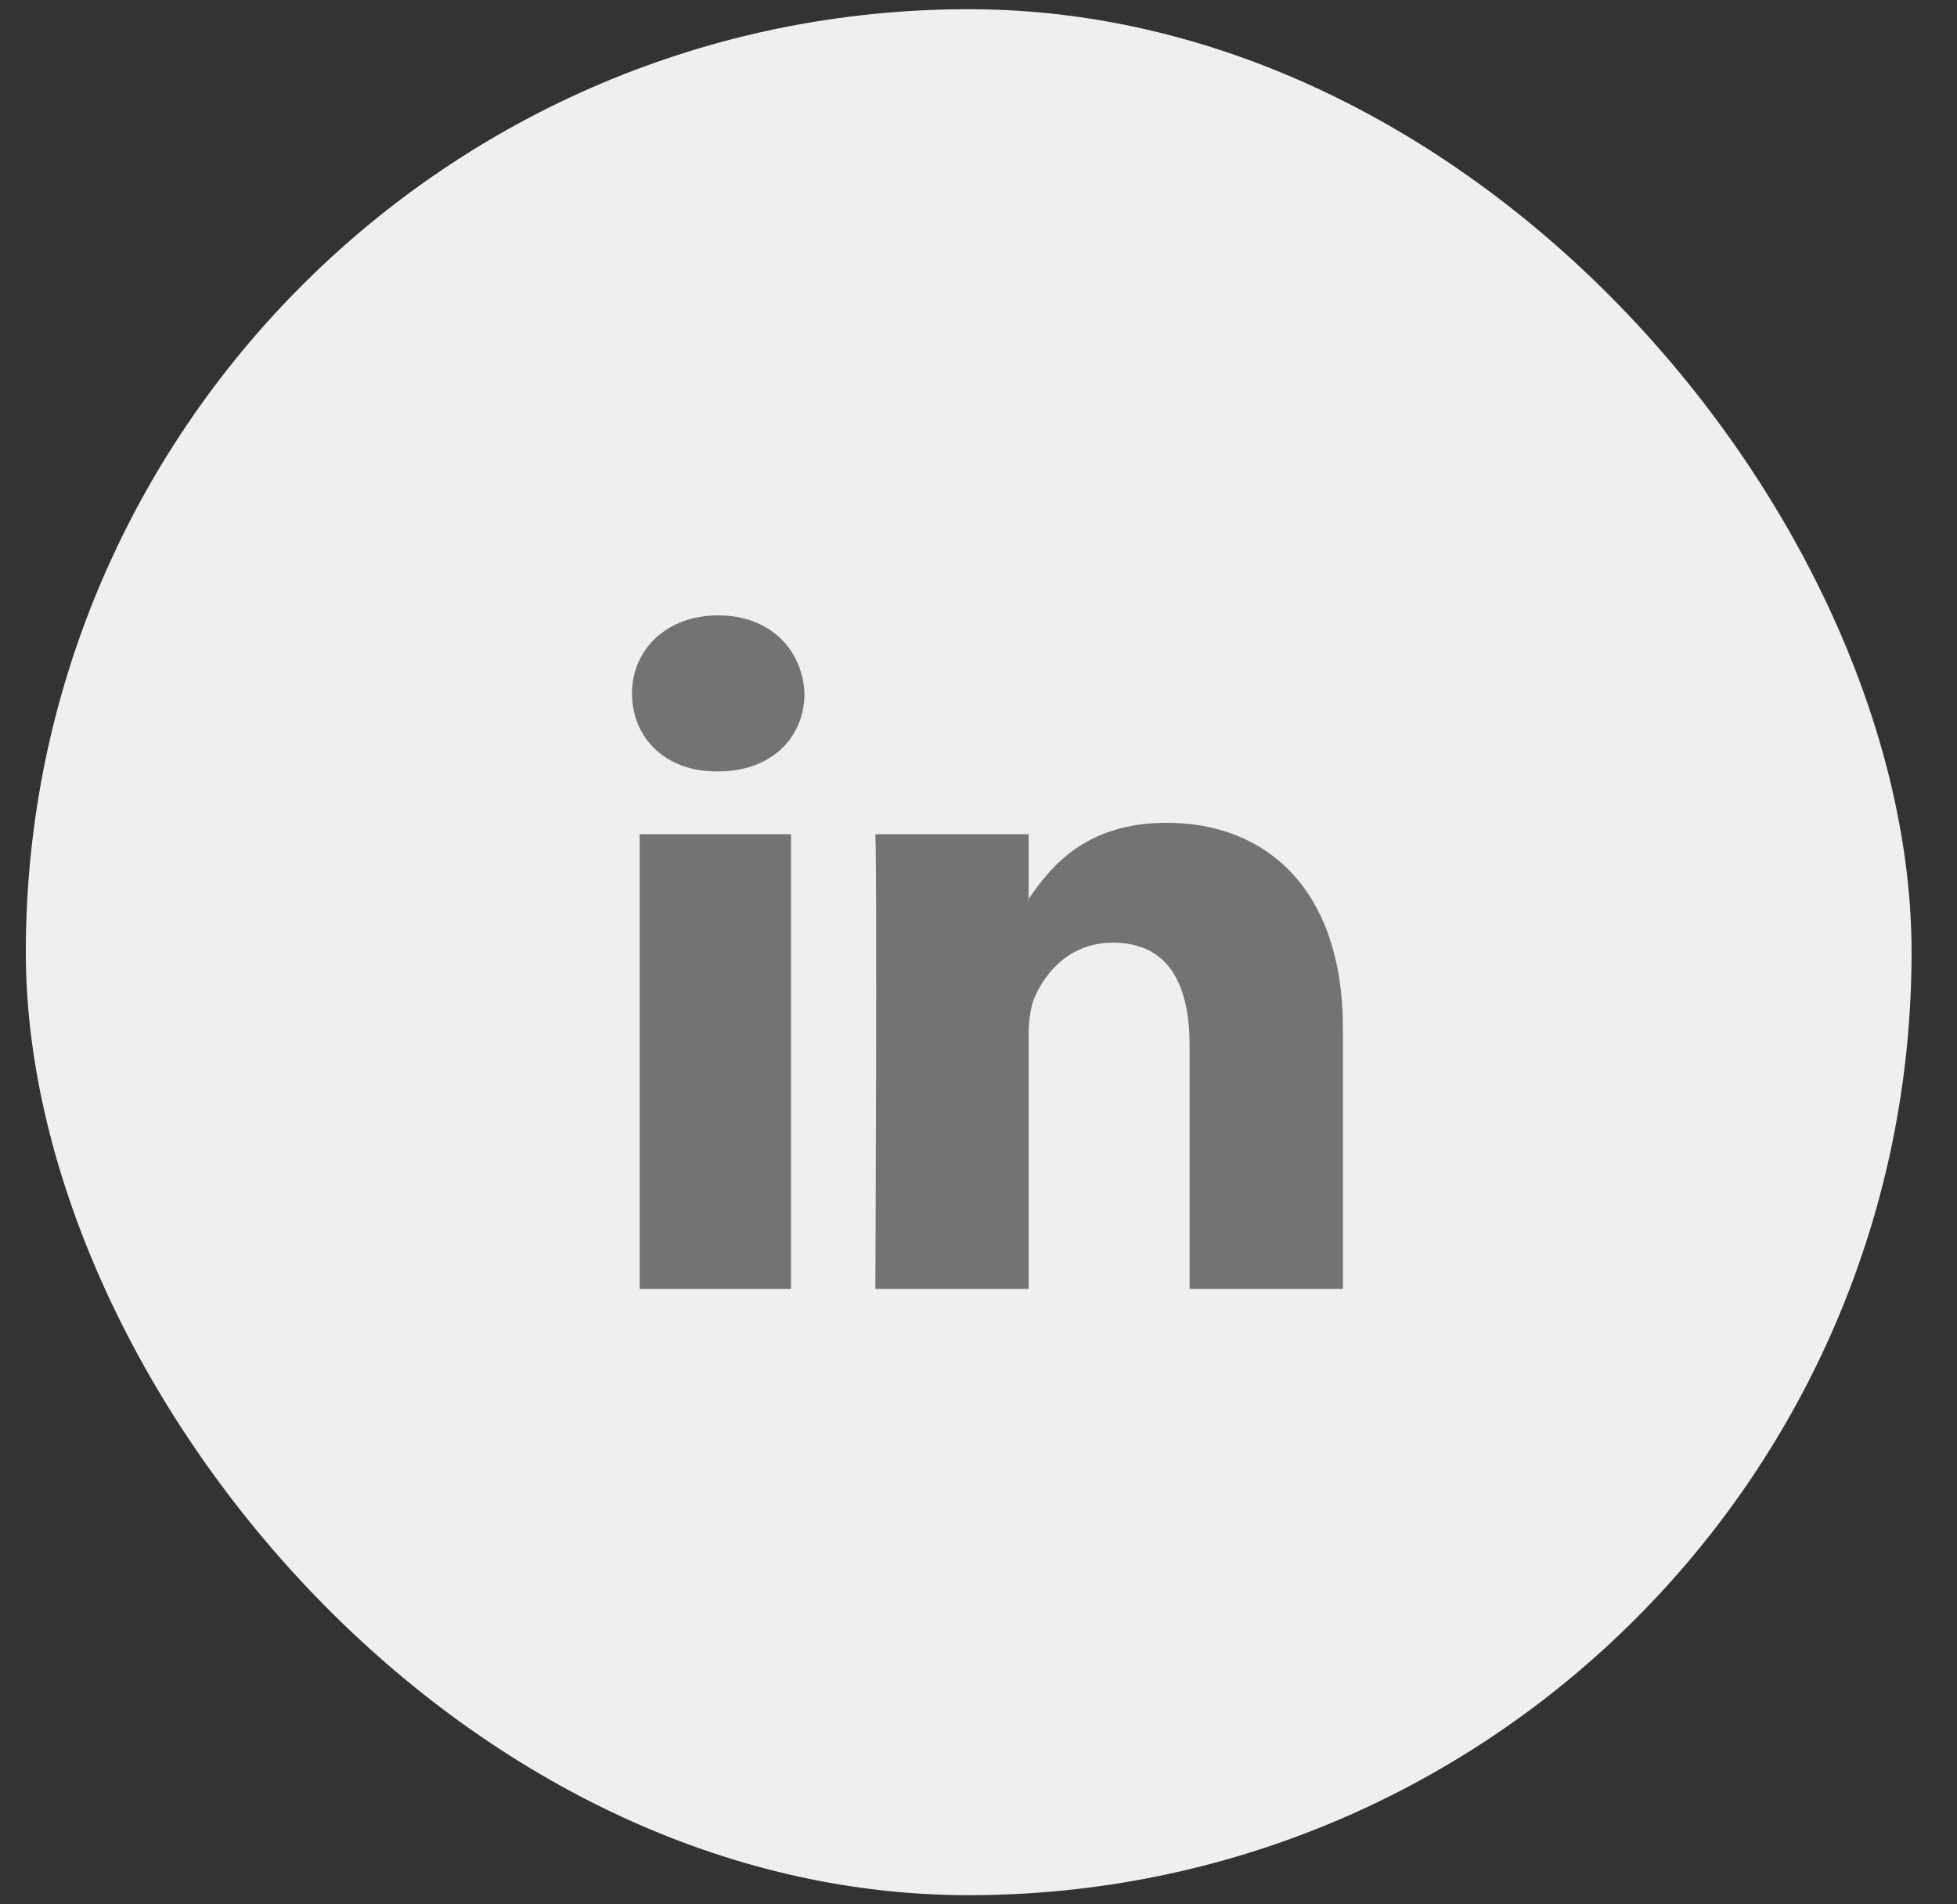
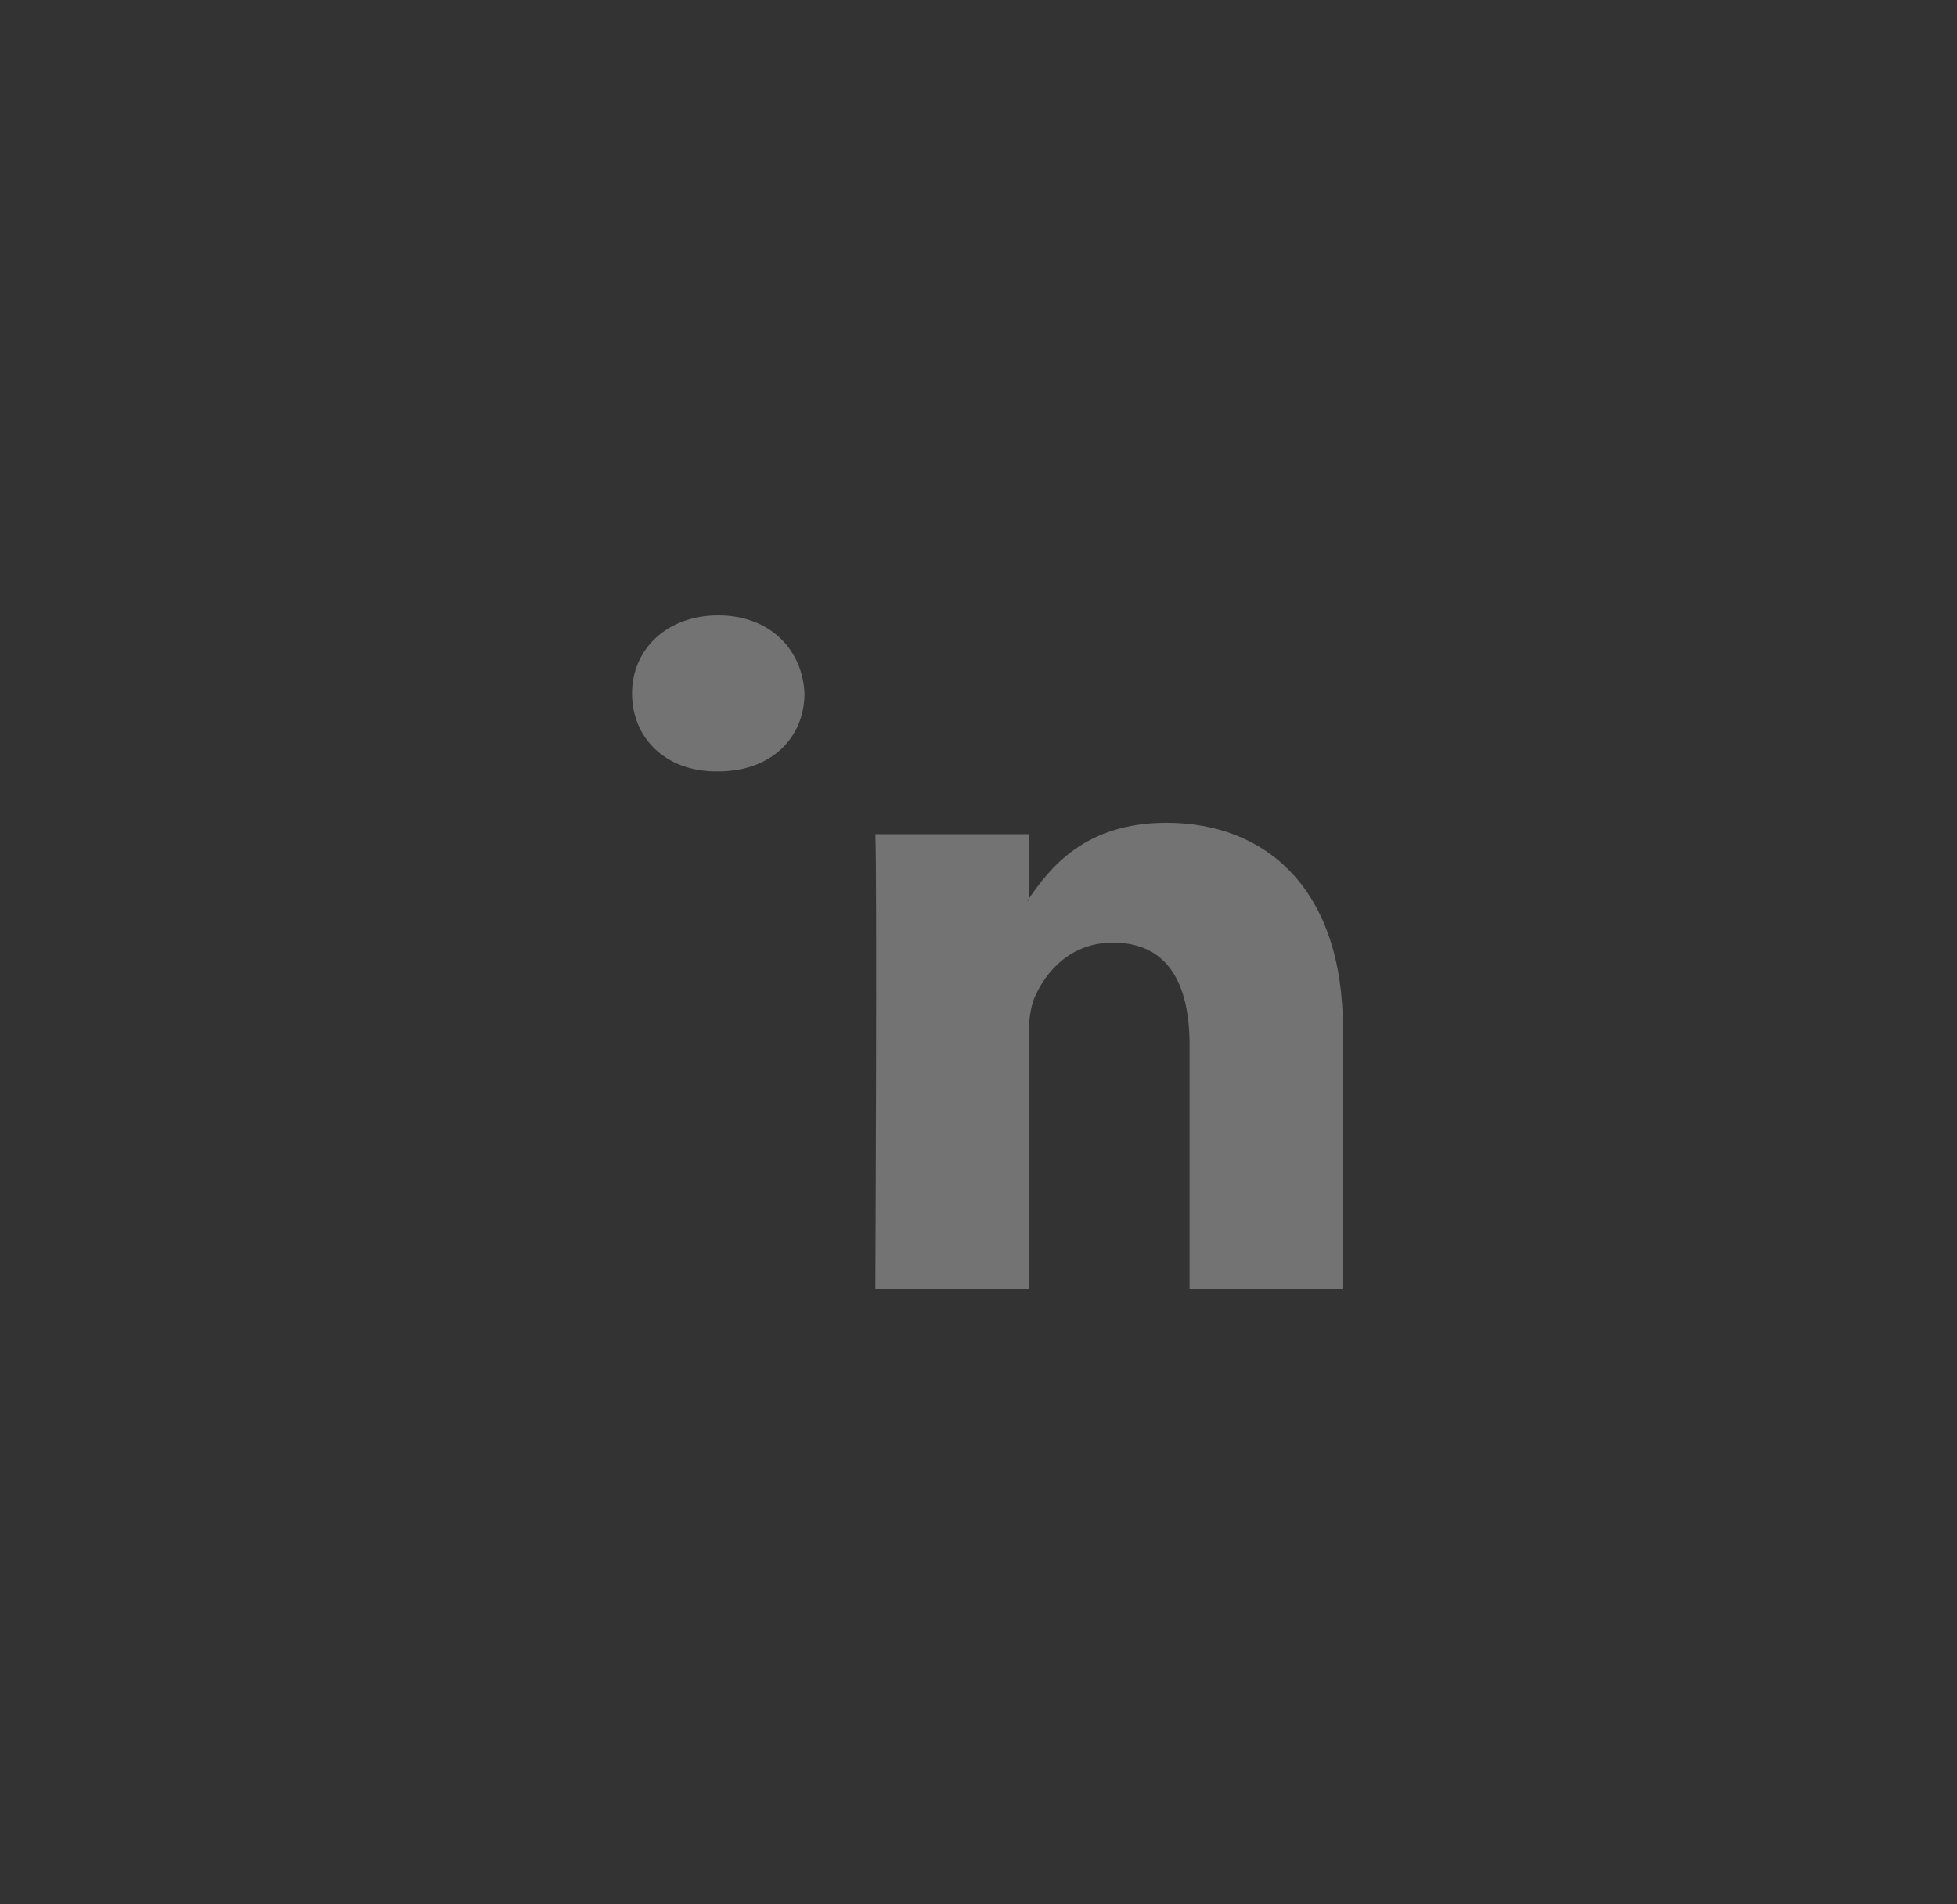
<svg xmlns="http://www.w3.org/2000/svg" width="37" height="36" viewBox="0 0 37 36" fill="none">
  <rect x="0" y="0" width="37" height="36" fill="#333333" stroke="none" />
-   <rect x="0.488" y="0.174" width="35.653" height="35.653" rx="17.826" fill="#EFEFEF" />
-   <path fill-rule="evenodd" clip-rule="evenodd" d="M25.39 19.439V24.366H22.491V19.762C22.491 18.611 22.093 17.82 21.042 17.82C20.245 17.82 19.774 18.36 19.557 18.863C19.485 19.043 19.448 19.295 19.448 19.547V24.366H16.55C16.55 24.366 16.586 16.561 16.55 15.77H19.448V16.993C19.448 16.993 19.448 17.029 19.412 17.029H19.448V16.993C19.847 16.417 20.499 15.554 22.057 15.554C23.941 15.554 25.39 16.813 25.39 19.439ZM13.579 11.633C12.601 11.633 11.949 12.281 11.949 13.108C11.949 13.935 12.565 14.583 13.543 14.583H13.579C14.594 14.583 15.21 13.935 15.21 13.108C15.174 12.281 14.558 11.633 13.579 11.633ZM12.094 24.366H14.955V15.77H12.094V24.366Z" fill="#737373" />
+   <path fill-rule="evenodd" clip-rule="evenodd" d="M25.39 19.439V24.366H22.491V19.762C22.491 18.611 22.093 17.82 21.042 17.82C20.245 17.82 19.774 18.36 19.557 18.863C19.485 19.043 19.448 19.295 19.448 19.547V24.366H16.55C16.55 24.366 16.586 16.561 16.55 15.77H19.448V16.993C19.448 16.993 19.448 17.029 19.412 17.029H19.448V16.993C19.847 16.417 20.499 15.554 22.057 15.554C23.941 15.554 25.39 16.813 25.39 19.439ZM13.579 11.633C12.601 11.633 11.949 12.281 11.949 13.108C11.949 13.935 12.565 14.583 13.543 14.583H13.579C14.594 14.583 15.21 13.935 15.21 13.108C15.174 12.281 14.558 11.633 13.579 11.633ZM12.094 24.366H14.955V15.77V24.366Z" fill="#737373" />
</svg>